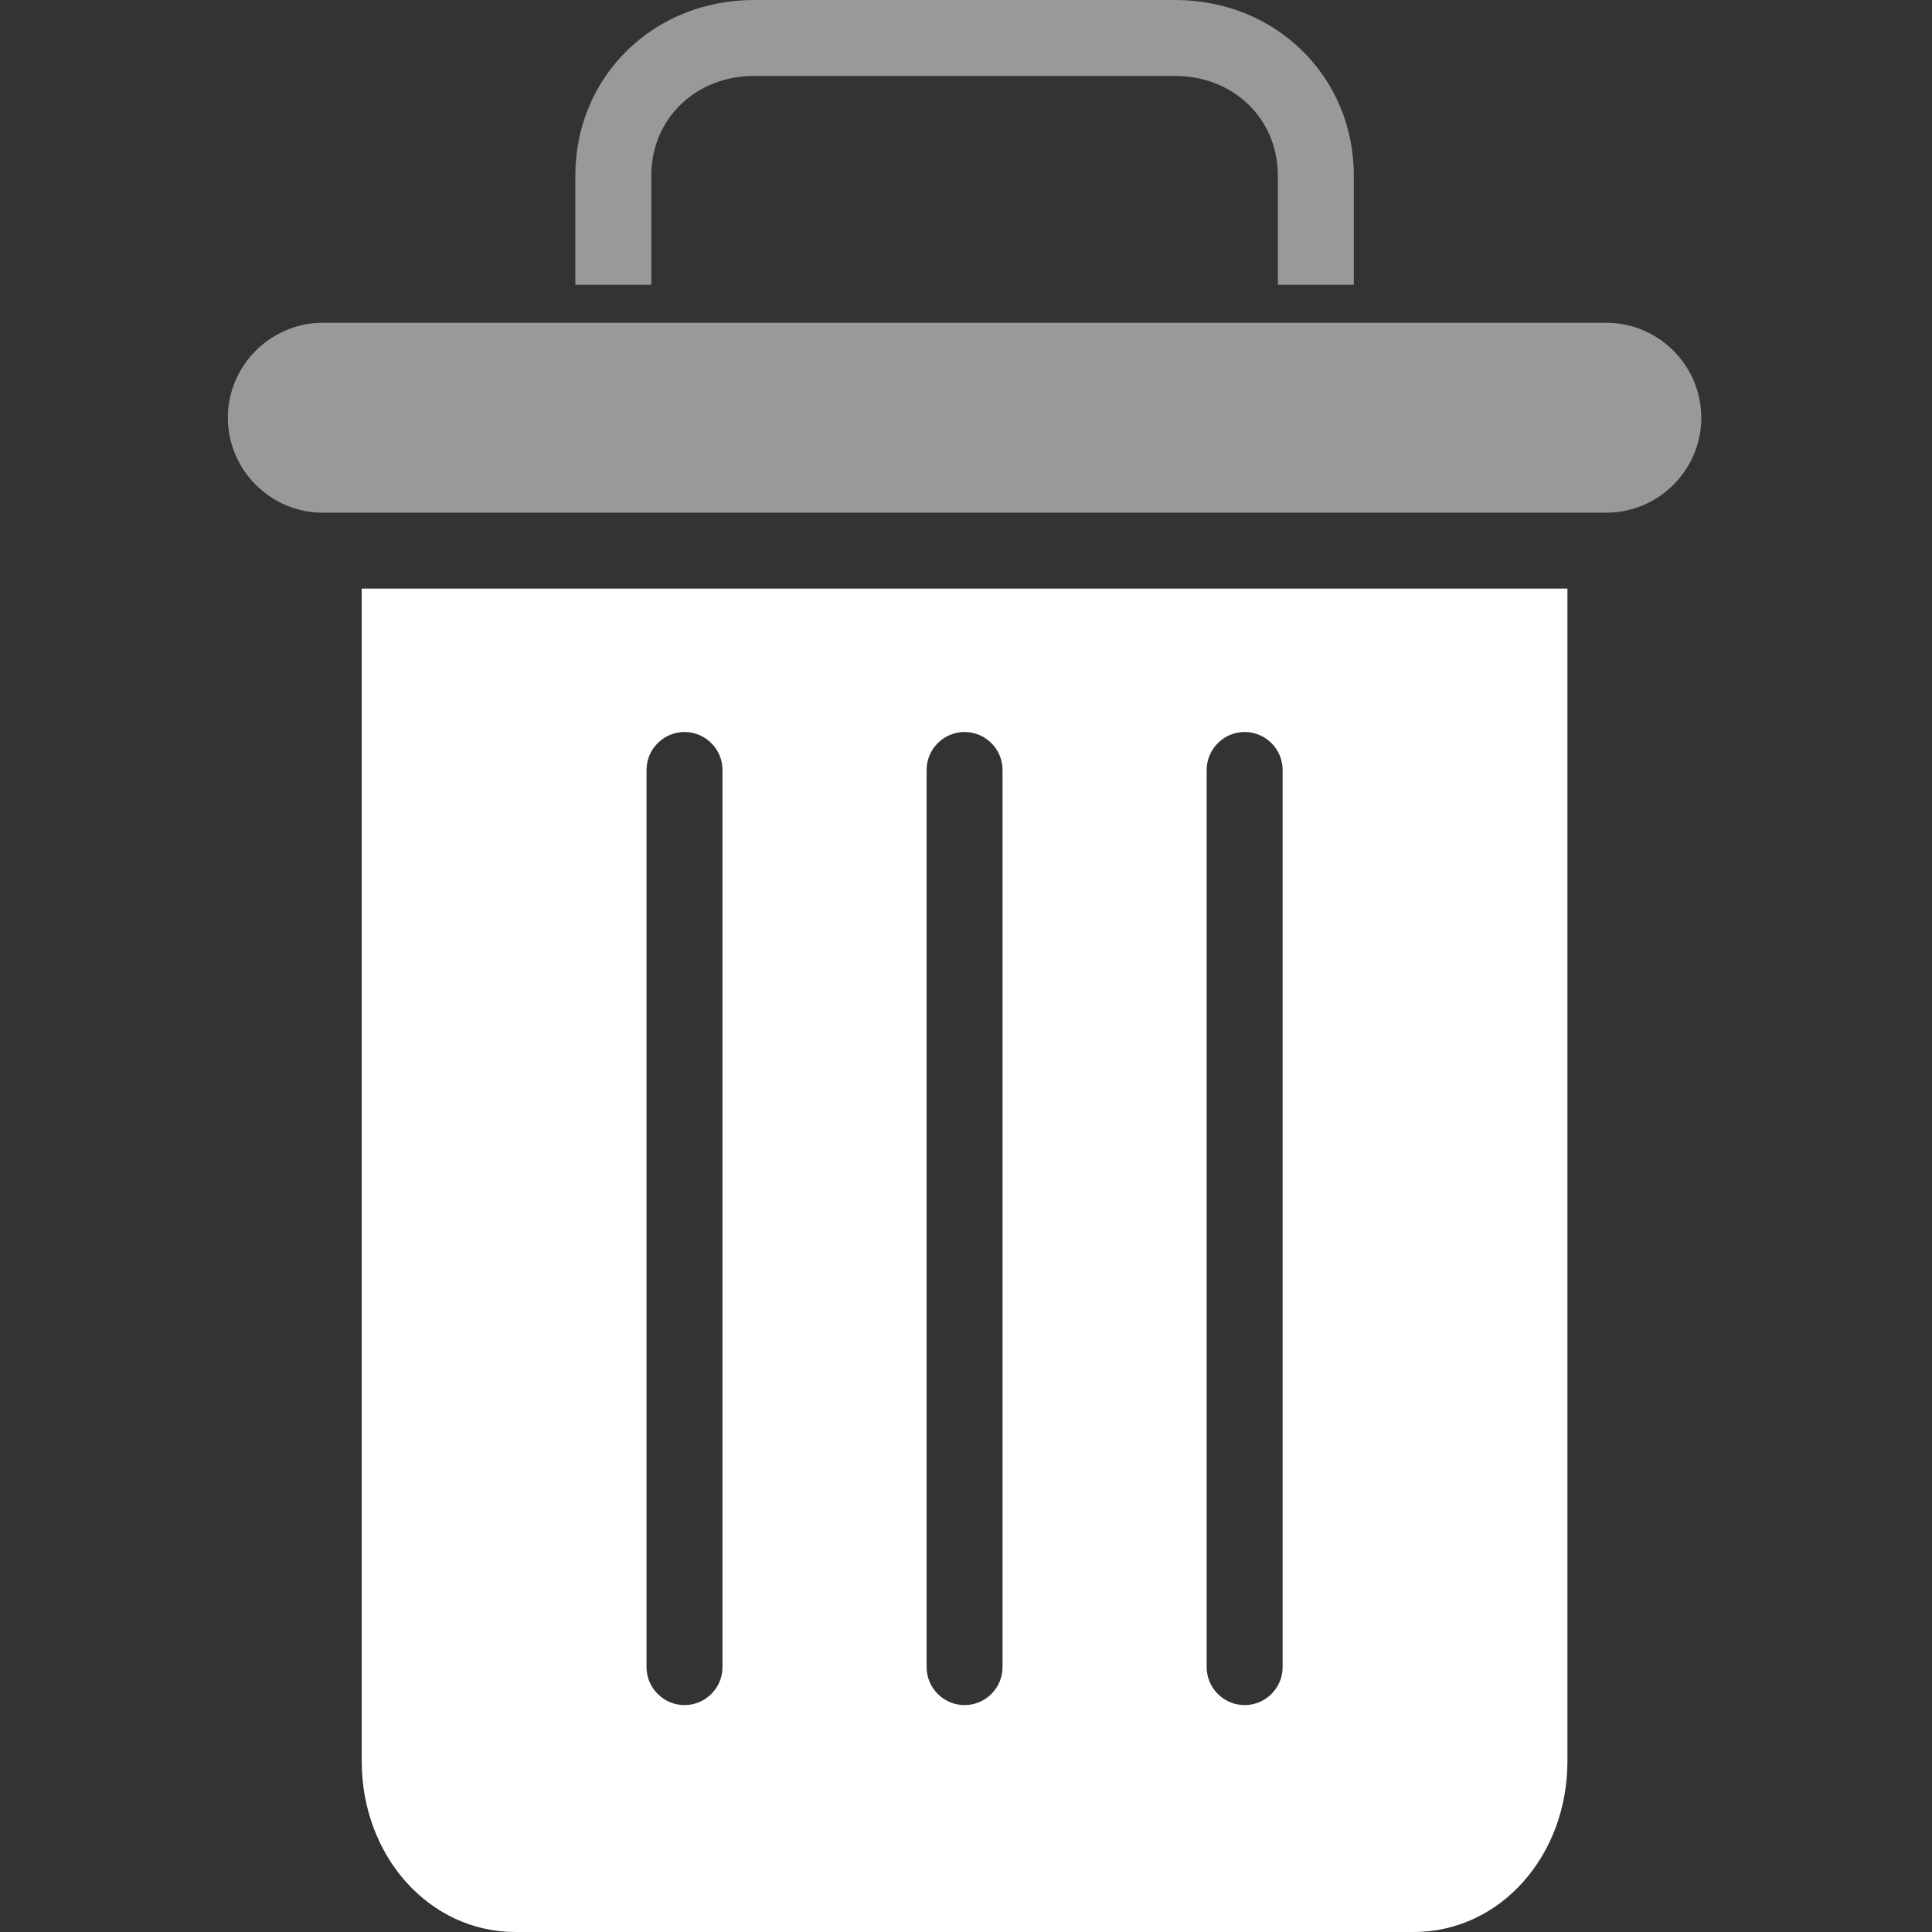
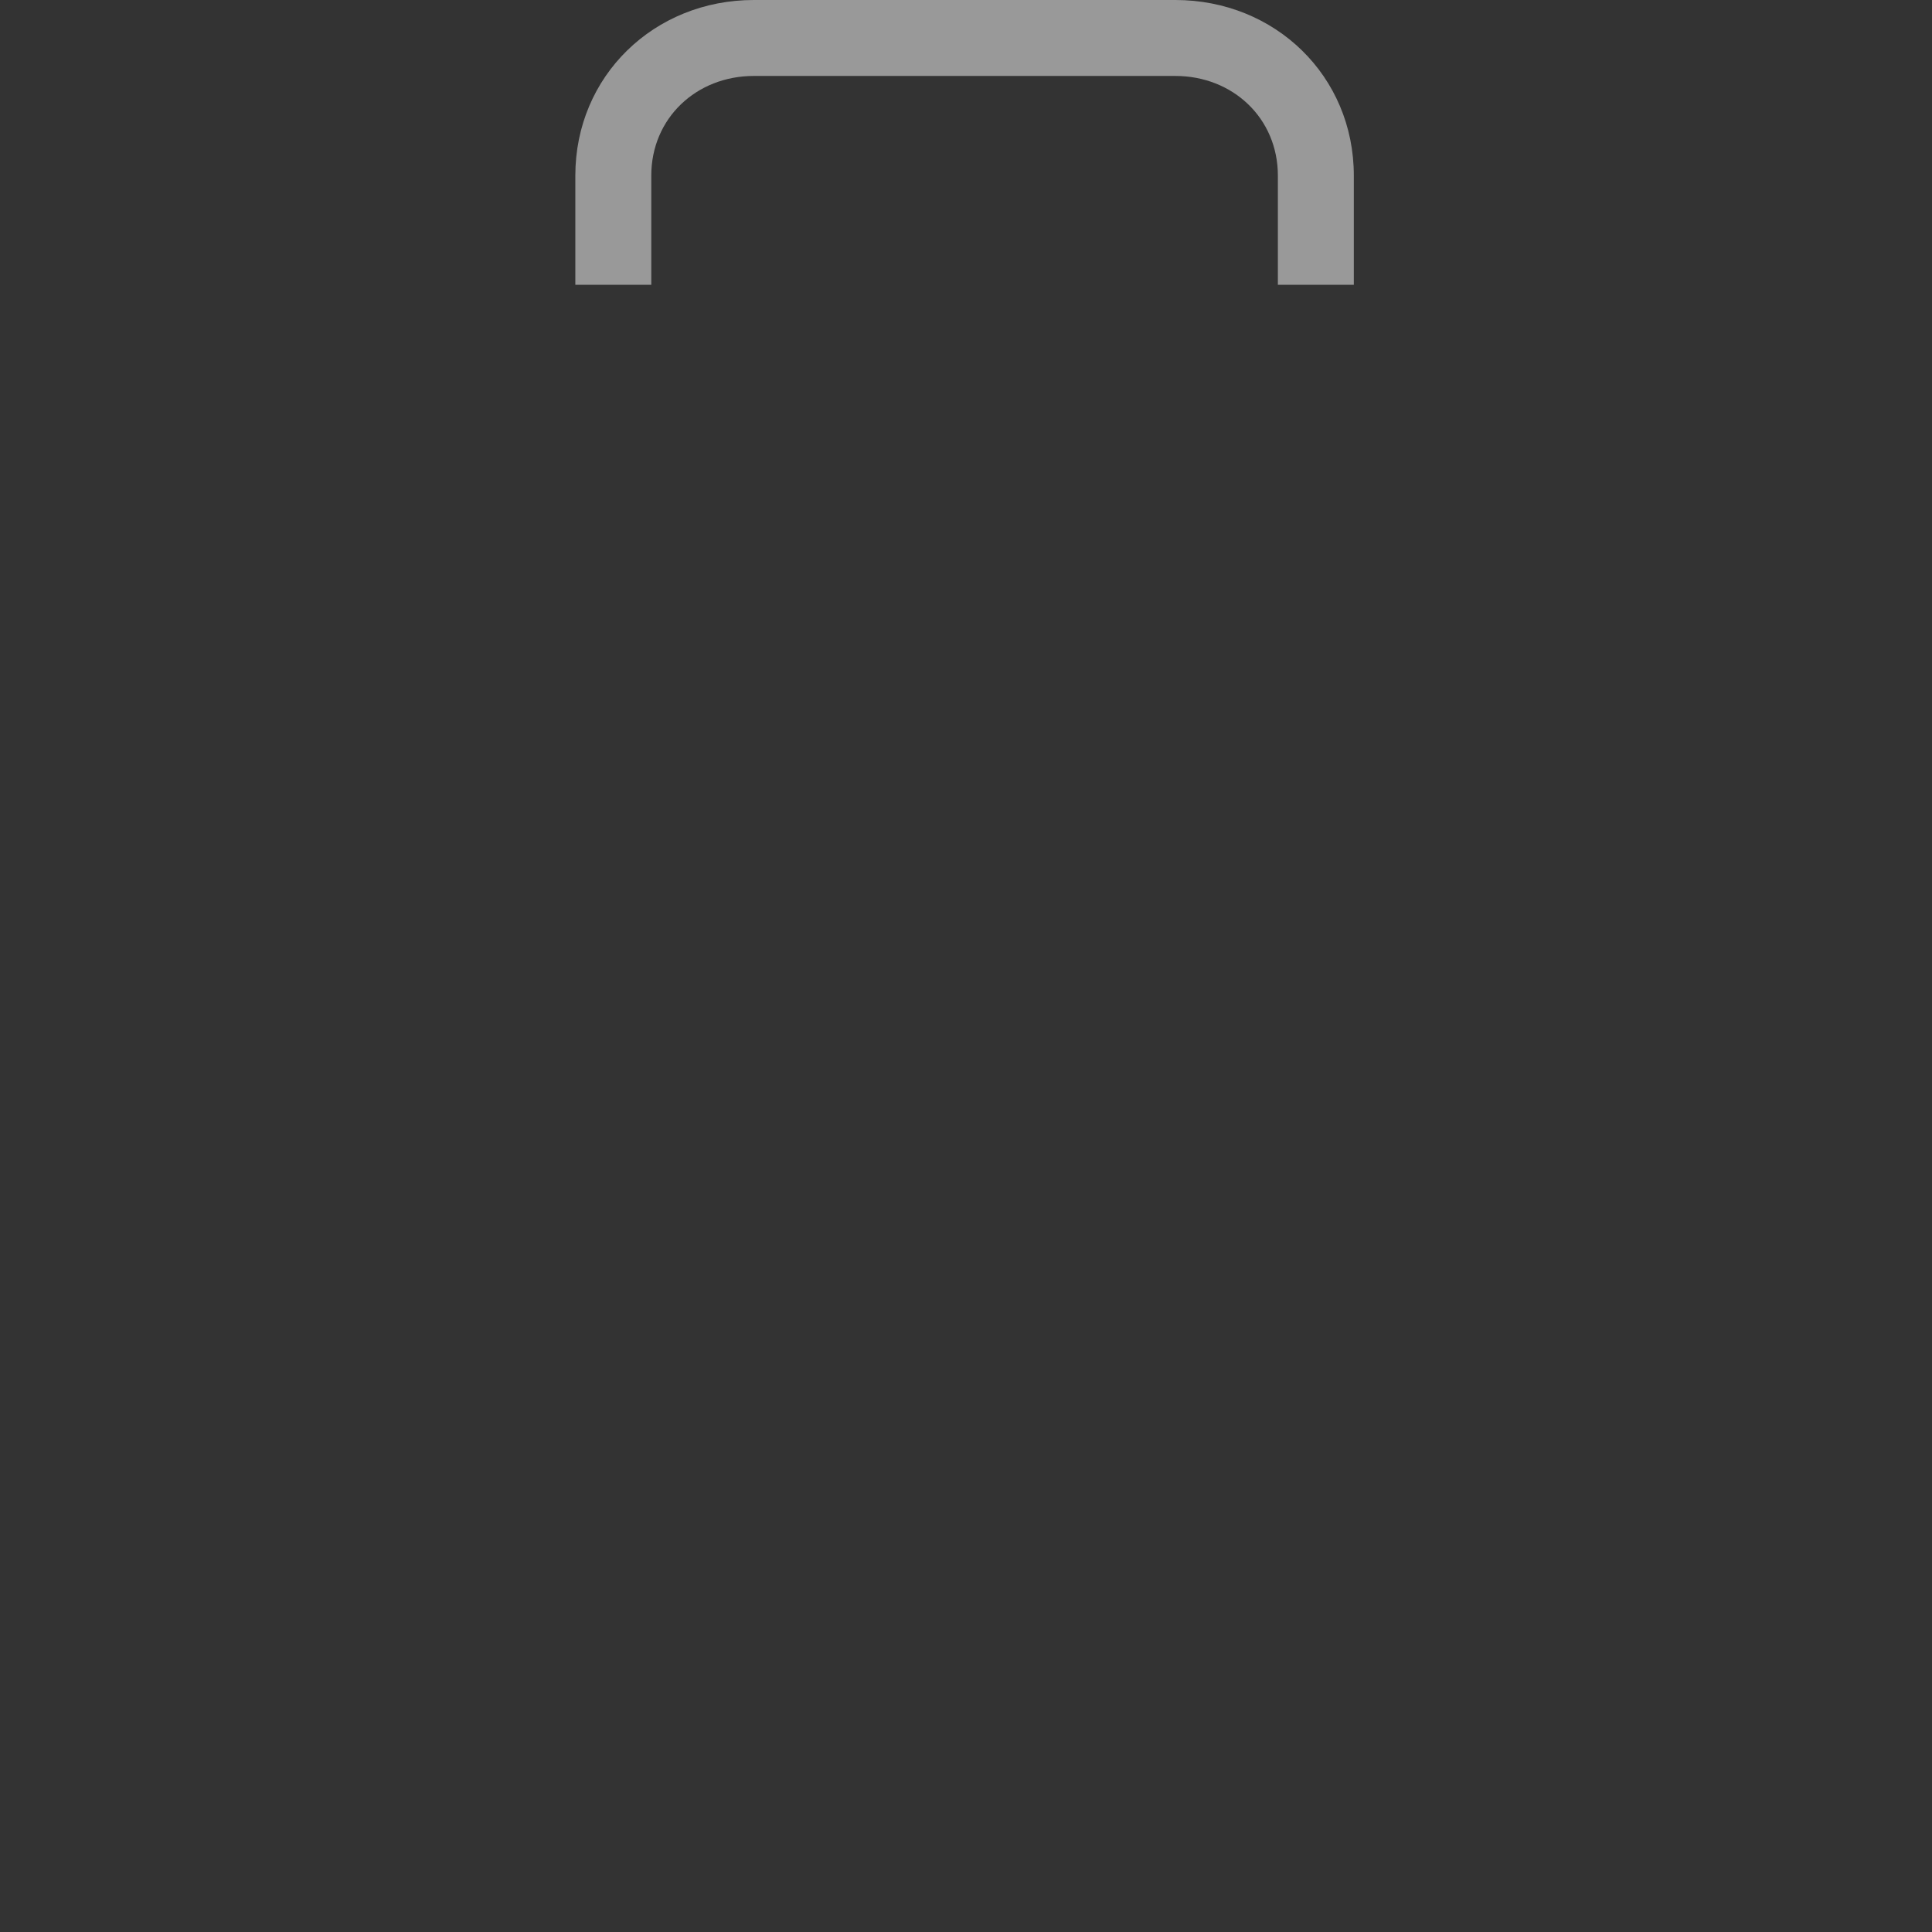
<svg xmlns="http://www.w3.org/2000/svg" version="1.1" id="Layer_1" x="0px" y="0px" viewBox="0 0 407 407" style="enable-background:new 0 0 407 407;" xml:space="preserve">
  <rect x="0" y="0" width="407" height="407" fill="#333333" stroke="none" />
  <style type="text/css">
	.st0{opacity:0.5;fill:#FFFFFF;}
	.st1{fill:#FFFFFF;}
</style>
  <path class="st0" d="M137.2,37c0-12.1,9.5-21,21.6-21h88.8c12.1,0,21.6,8.9,21.6,21v23h16V37c0-21-16.6-37-37.6-37h-88.8  c-21,0-37.6,16-37.6,37v23h16V37z" />
-   <path class="st1" d="M108.6,407h189.2c18.2,0,32.4-16,32.4-36V124h-254v247C76.2,391,90.4,407,108.6,407z M254.2,162.2  c0-4.4,3.6-8,8-8s8,3.6,8,8v189c0,4.4-3.6,8-8,8s-8-3.6-8-8V162.2z M195.2,162.2c0-4.4,3.6-8,8-8s8,3.6,8,8v189c0,4.4-3.6,8-8,8  s-8-3.6-8-8V162.2z M136.2,162.2c0-4.4,3.6-8,8-8s8,3.6,8,8v189c0,4.4-3.6,8-8,8s-8-3.6-8-8V162.2z" />
-   <path class="st0" d="M68,108h270.4c11,0,20-9,20-20s-9-20-20-20H68c-11,0-20,9-20,20S57,108,68,108z" />
</svg>